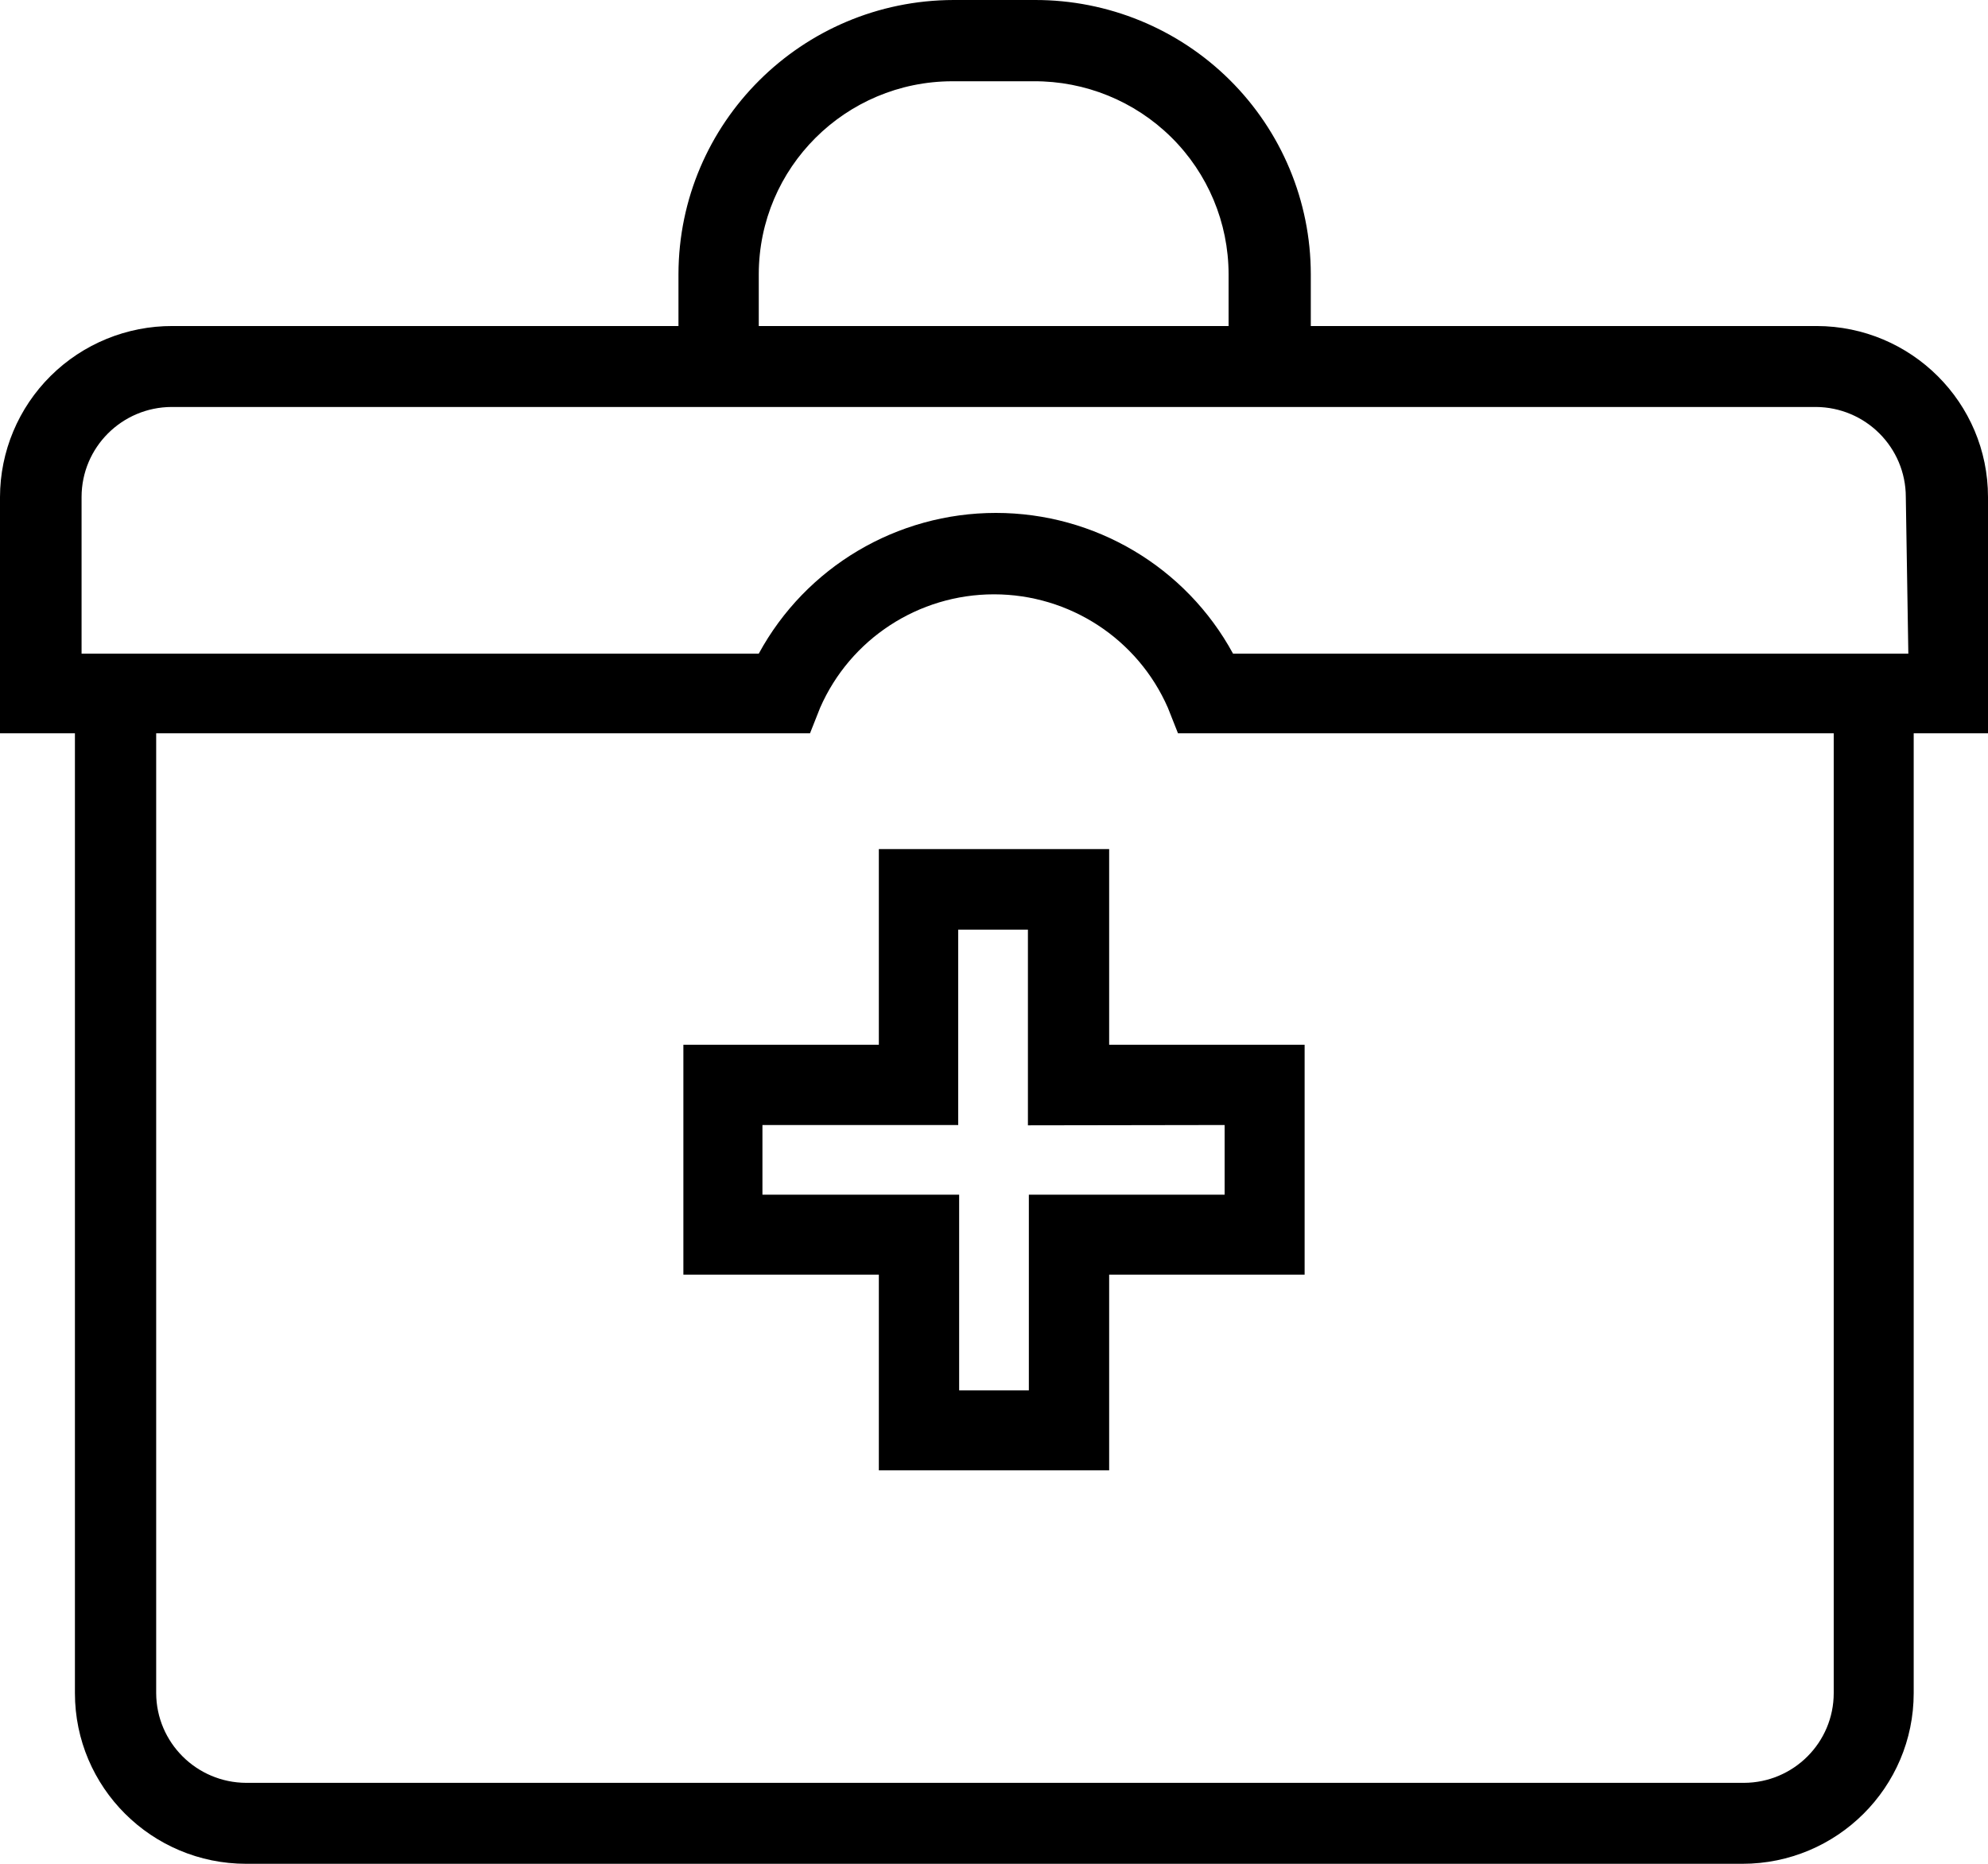
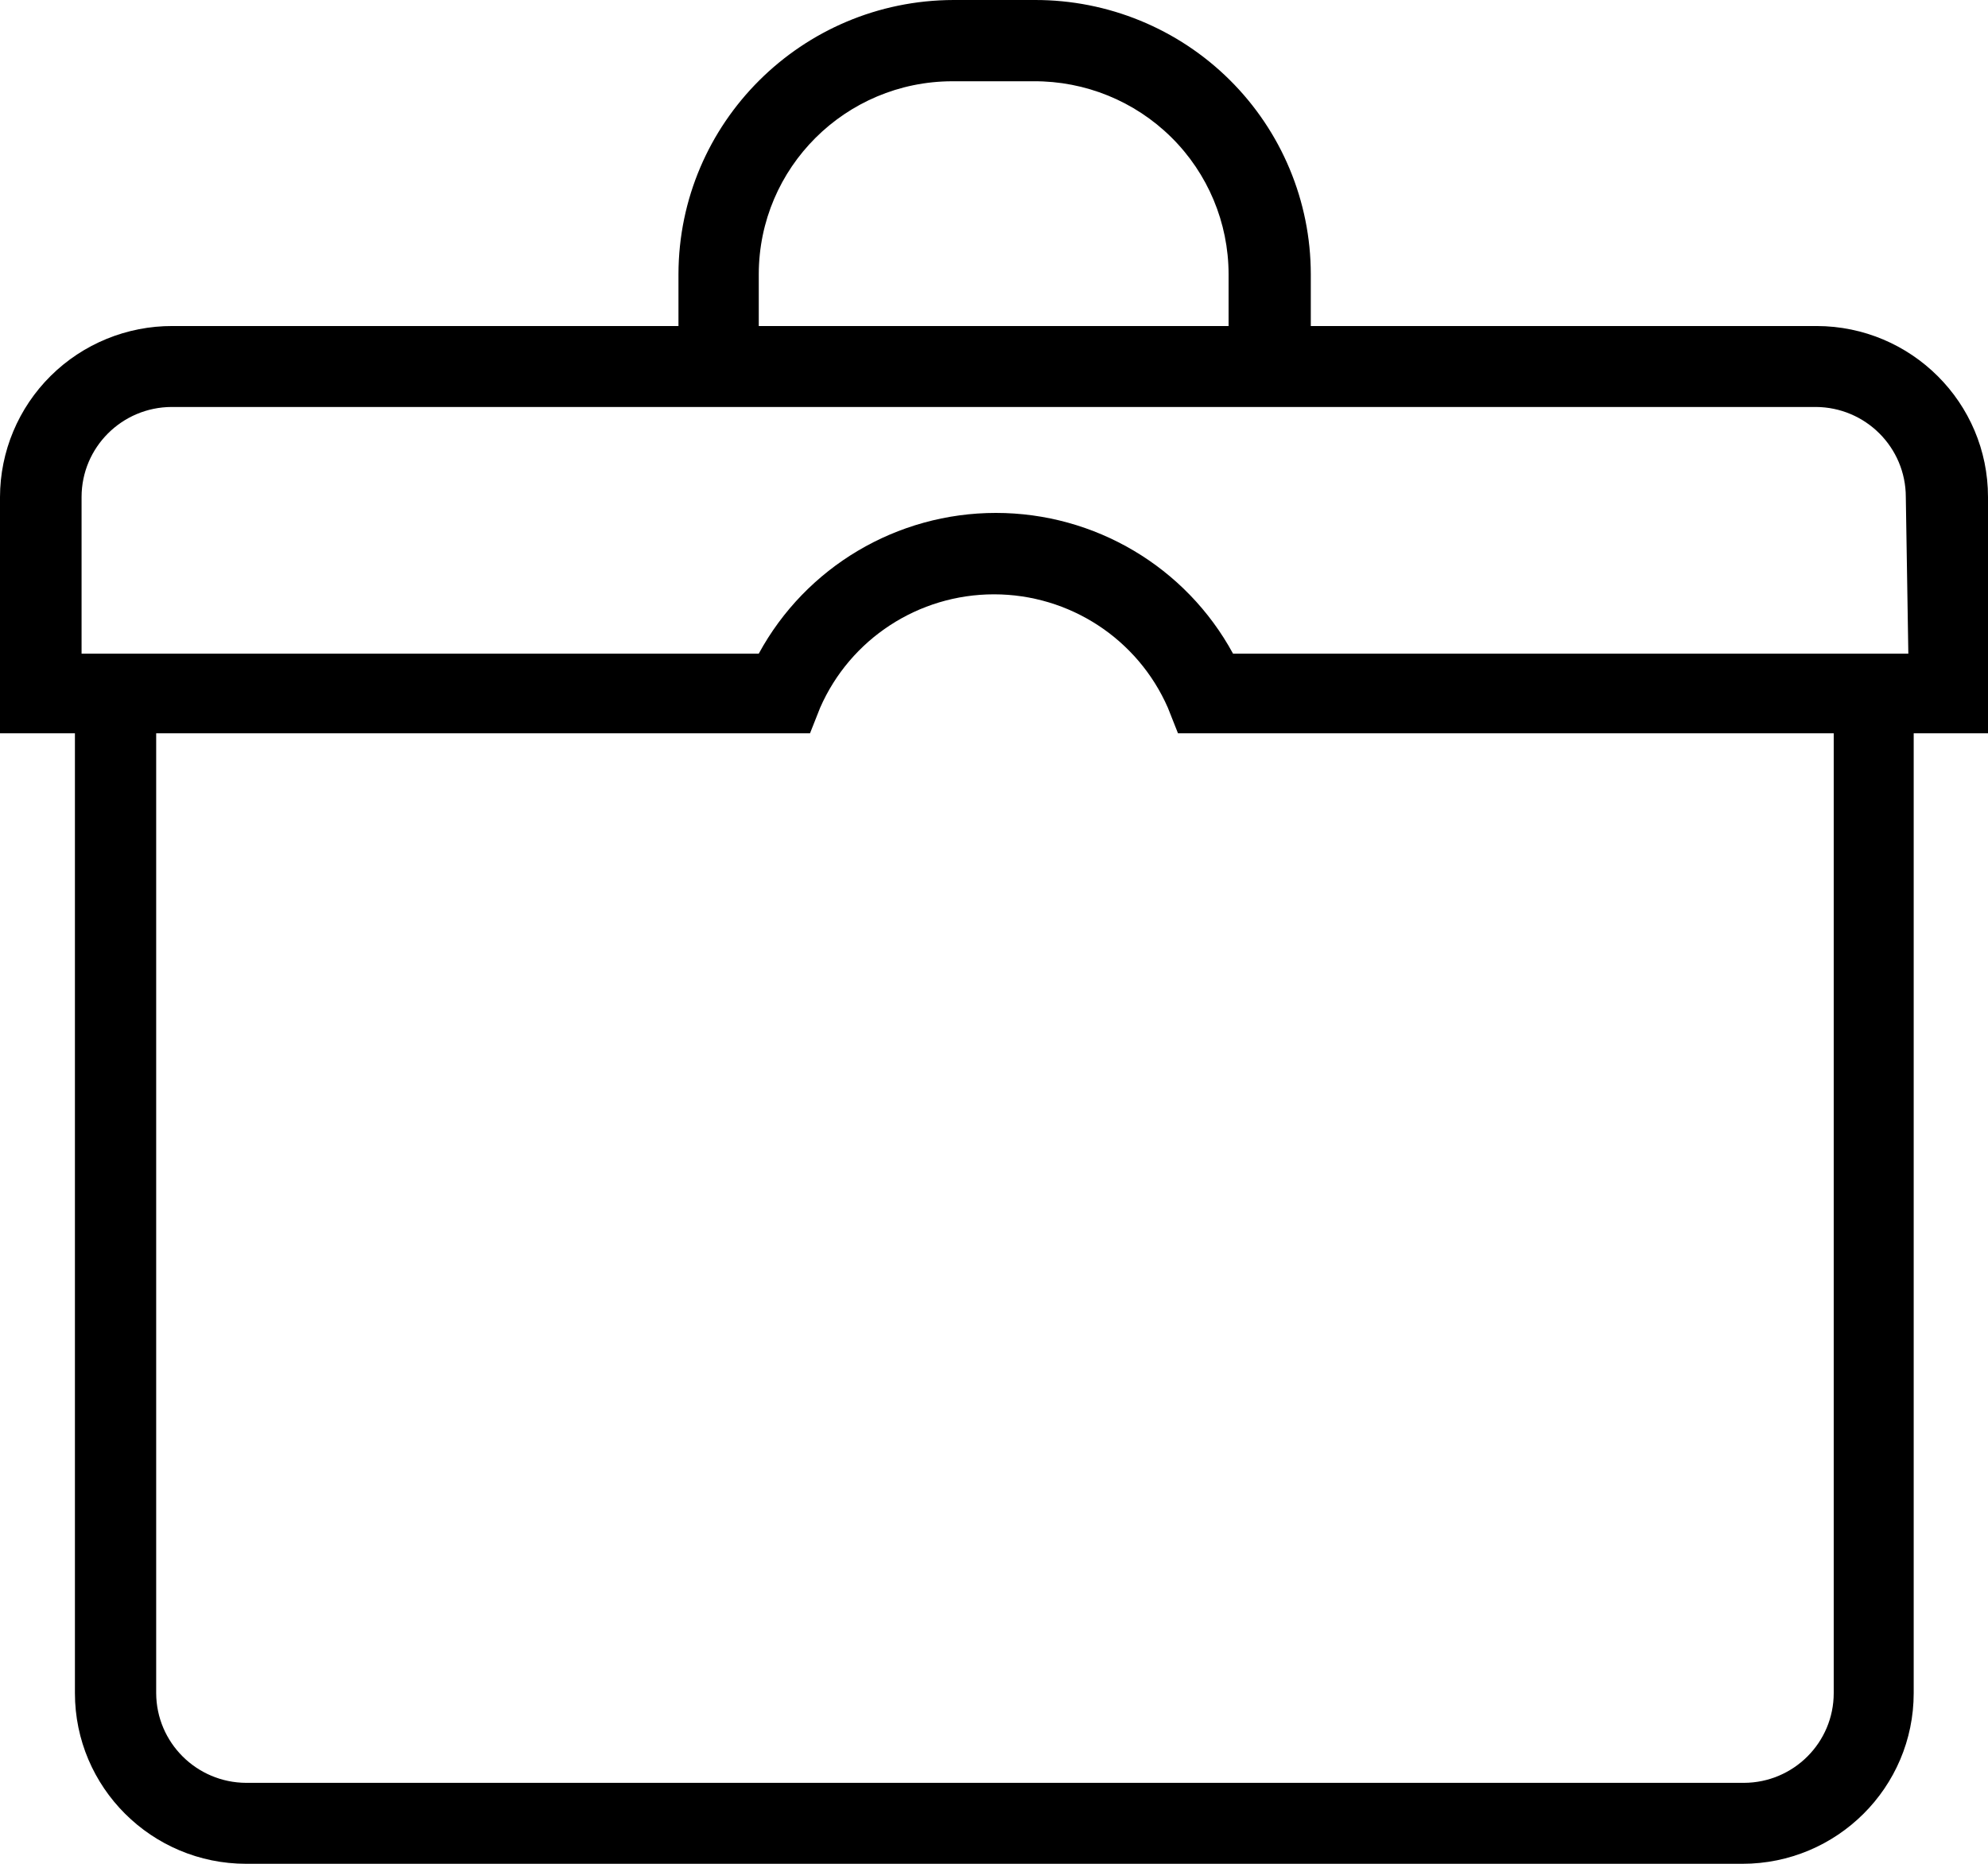
<svg xmlns="http://www.w3.org/2000/svg" width="96px" height="90px" viewBox="0 0 96 90" version="1.1">
  <title>icon-medical-dark</title>
  <g id="Home-🚩" stroke="none" stroke-width="1" fill="none" fill-rule="evenodd">
    <g id="icon-medical-dark" transform="translate(-0, 0)" fill="#000000" fill-rule="nonzero">
      <path d="M87.725,15.743 L63.298,15.743 L63.298,13.233 C63.294,9.717 61.887,6.346 59.387,3.864 C56.887,1.382 53.499,-0.008 49.969,3.43965611e-05 L46.046,3.43965611e-05 C38.717,0.017 32.78,5.932 32.763,13.233 L32.763,15.743 L8.336,15.743 C6.131,15.735 4.012,16.601 2.449,18.15 C0.885,19.7 0.004,21.805 0,24.002 L0,35.41 L3.618,35.41 L3.618,81.756 C3.618,86.309 7.323,90 11.893,90 L84.137,90 C88.707,90 92.412,86.309 92.412,81.756 L92.412,35.41 L96,35.41 L96,24.002 C96,19.447 92.298,15.751 87.725,15.743 Z M36.641,13.233 C36.65,8.096 40.828,3.933 45.985,3.924 L49.908,3.924 C52.398,3.908 54.792,4.881 56.56,6.628 C58.328,8.375 59.324,10.752 59.328,13.233 L59.328,15.743 L36.641,15.743 L36.641,13.233 Z M88.55,81.756 C88.55,84.144 86.611,86.083 84.214,86.091 L11.893,86.091 C9.494,86.083 7.55,84.147 7.542,81.756 L7.542,35.41 L39.115,35.41 L39.603,34.178 C41.059,30.85 44.356,28.699 48,28.699 C51.644,28.699 54.941,30.85 56.397,34.178 L56.885,35.41 L88.55,35.41 L88.55,81.756 Z M92.153,31.562 L59.542,31.562 C57.266,27.375 52.87,24.768 48.092,24.768 C43.313,24.768 38.918,27.375 36.641,31.562 L3.939,31.562 L3.939,24.002 C3.939,21.605 5.885,19.66 8.29,19.652 L87.679,19.652 C90.085,19.66 92.031,21.605 92.031,24.002 L92.153,31.562 Z" id="Shape" />
-       <path d="M53.561,41 L42.439,41 L42.439,50.449 L33,50.449 L33,61.551 L42.439,61.551 L42.439,71 L53.561,71 L53.561,61.551 L63,61.551 L63,50.449 L53.561,50.449 L53.561,41 Z M59.137,54.325 L59.137,57.69 L49.683,57.69 L49.683,67.139 L46.317,67.139 L46.317,57.69 L36.818,57.69 L36.818,54.325 L46.272,54.325 L46.272,44.891 L49.638,44.891 L49.638,54.34 L59.137,54.325 Z" id="Shape" />
    </g>
  </g>
</svg>